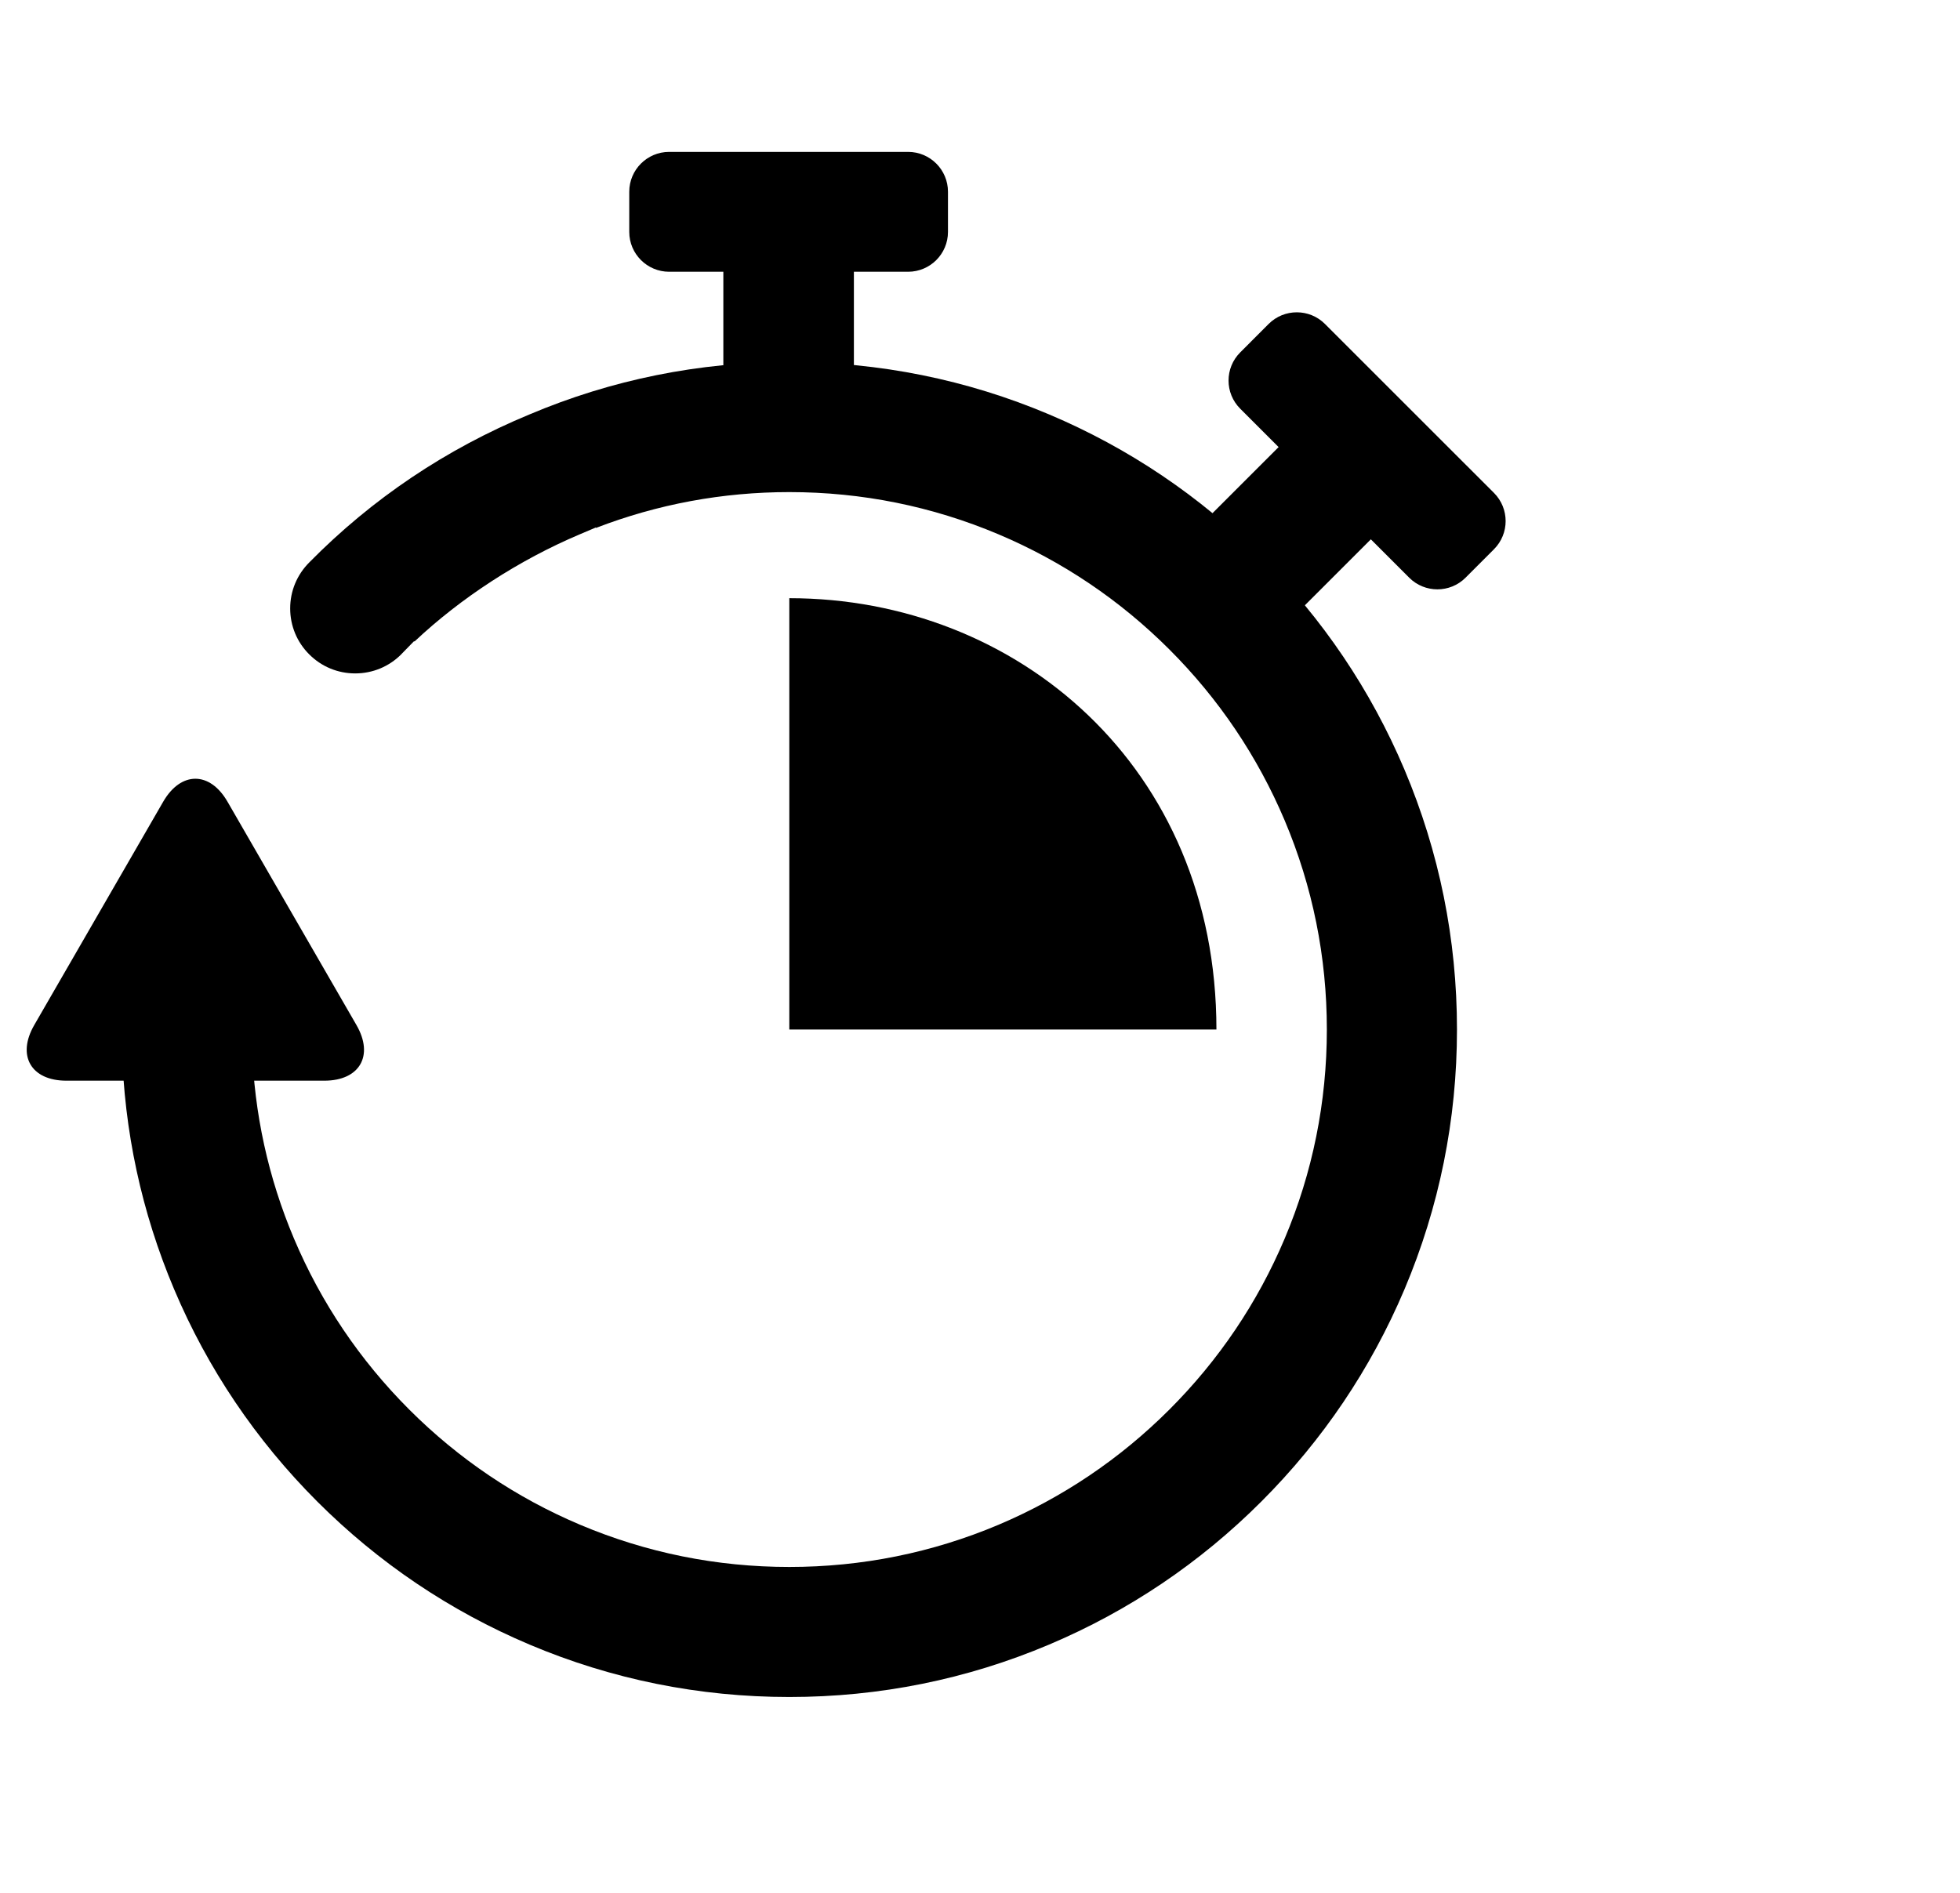
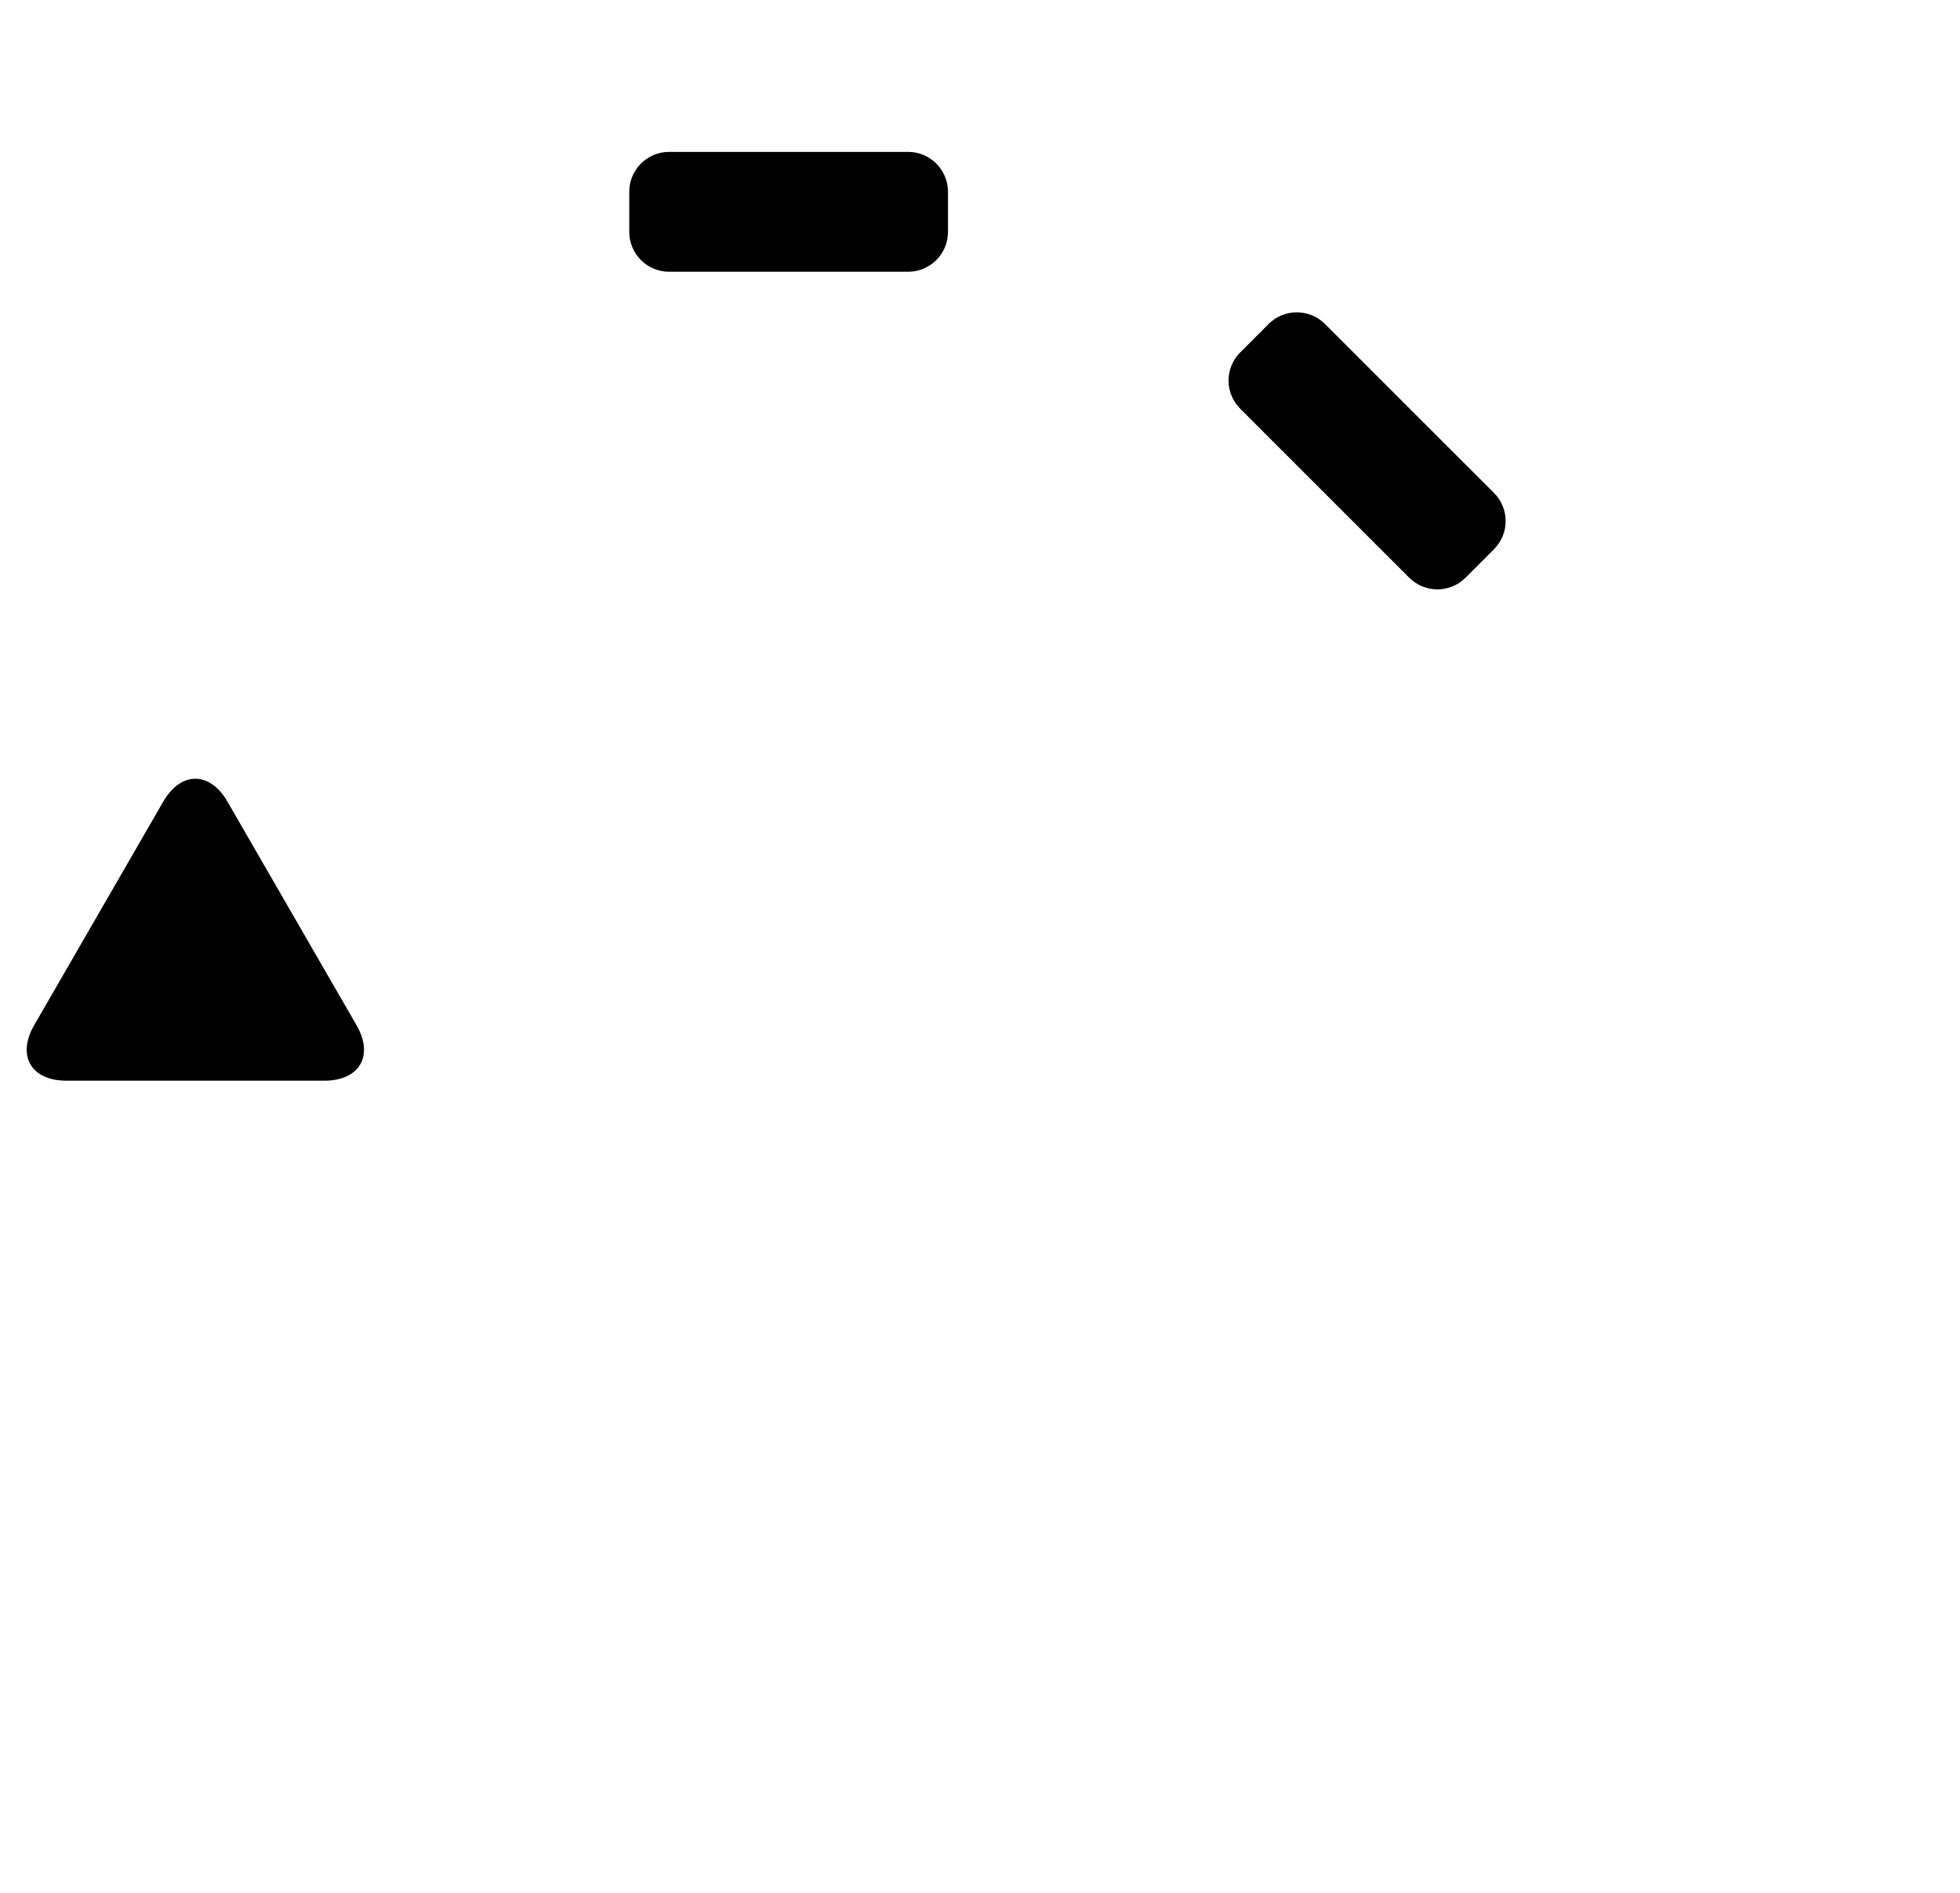
<svg xmlns="http://www.w3.org/2000/svg" version="1.1" x="0px" y="0px" width="59px" height="57px" viewBox="-0.804 -4.573 59 57" overflow="visible" enable-background="new -0.804 -4.573 59 57" xml:space="preserve">
  <defs>
</defs>
  <path d="M41.616,12.82c0.469,0.468,1.229,0.468,1.696,0l0.854-0.855c0.47-0.469,0.47-1.228,0.002-1.697l-5.088-5.087  c-0.467-0.468-1.228-0.468-1.696,0L36.53,6.036c-0.47,0.469-0.469,1.229,0,1.697L41.616,12.82z" />
-   <path d="M36.294,14.984c0.234,0.234,0.614,0.234,0.848,0l4.81-4.809c0.235-0.234,0.235-0.614,0-0.848l-1.929-1.928  c-0.233-0.235-0.613-0.235-0.849,0l-4.81,4.808c-0.233,0.235-0.233,0.614,0,0.849L36.294,14.984z" />
  <path d="M26.532,3.609c0.662,0,1.2-0.537,1.2-1.2V1.2c0-0.662-0.538-1.2-1.2-1.2h-7.193c-0.662,0-1.201,0.538-1.201,1.2v1.209  c0,0.663,0.539,1.2,1.201,1.2H26.532z" />
-   <path d="M24.299,8.903c0.331,0,0.601-0.269,0.601-0.6V1.502c0-0.331-0.27-0.6-0.601-0.6h-2.728c-0.332,0-0.601,0.269-0.601,0.6  v6.801c0,0.331,0.269,0.6,0.601,0.6H24.299z" />
-   <path d="M22.956,13.437v12.986h12.857C35.813,18.515,29.812,13.437,22.956,13.437" />
  <path d="M6.044,19.564c-0.532-0.921-1.402-0.921-1.935,0l-3.882,6.725c-0.532,0.921-0.097,1.675,0.967,1.675h7.765  c1.064,0,1.5-0.754,0.967-1.675L6.044,19.564z" />
-   <path d="M2.866,26.945c0.063,2.529,0.592,4.982,1.572,7.3c1.012,2.394,2.462,4.542,4.307,6.389c1.846,1.846,3.996,3.295,6.389,4.307  c2.477,1.048,5.108,1.579,7.822,1.579c2.713,0,5.346-0.531,7.822-1.579c2.393-1.012,4.543-2.461,6.388-4.307  c1.847-1.847,3.295-3.995,4.308-6.389c1.047-2.477,1.58-5.108,1.58-7.822c0-2.713-0.533-5.345-1.58-7.823  c-1.013-2.393-2.461-4.542-4.308-6.388c-1.845-1.846-3.995-3.295-6.388-4.307c-2.477-1.048-5.109-1.579-7.822-1.579  c-2.714,0-5.345,0.531-7.822,1.579c-2.511,1.04-4.739,2.538-6.627,4.454c-0.372,0.372-0.576,0.864-0.576,1.386  c0,0.523,0.204,1.016,0.574,1.384c0.369,0.37,0.861,0.573,1.383,0.573c0.523,0,1.015-0.203,1.384-0.572l0.02-0.022l0.369-0.378  l0.012,0.012c1.395-1.315,3.146-2.454,4.983-3.231l0.476-0.202l0.006,0.012c1.854-0.715,3.809-1.078,5.818-1.078  c2.184,0,4.303,0.428,6.299,1.272c1.926,0.814,3.656,1.981,5.143,3.467c1.486,1.486,2.652,3.216,3.468,5.143  c0.843,1.995,1.271,4.114,1.271,6.299c0,2.184-0.428,4.303-1.271,6.298c-0.815,1.927-1.981,3.656-3.468,5.143  s-3.217,2.652-5.143,3.469c-1.996,0.843-4.115,1.271-6.299,1.271s-4.303-0.428-6.298-1.271c-1.927-0.815-3.657-1.982-5.144-3.469  c-1.485-1.486-2.652-3.216-3.467-5.143c-0.776-1.836-1.201-3.776-1.264-5.776H2.866z" />
</svg>